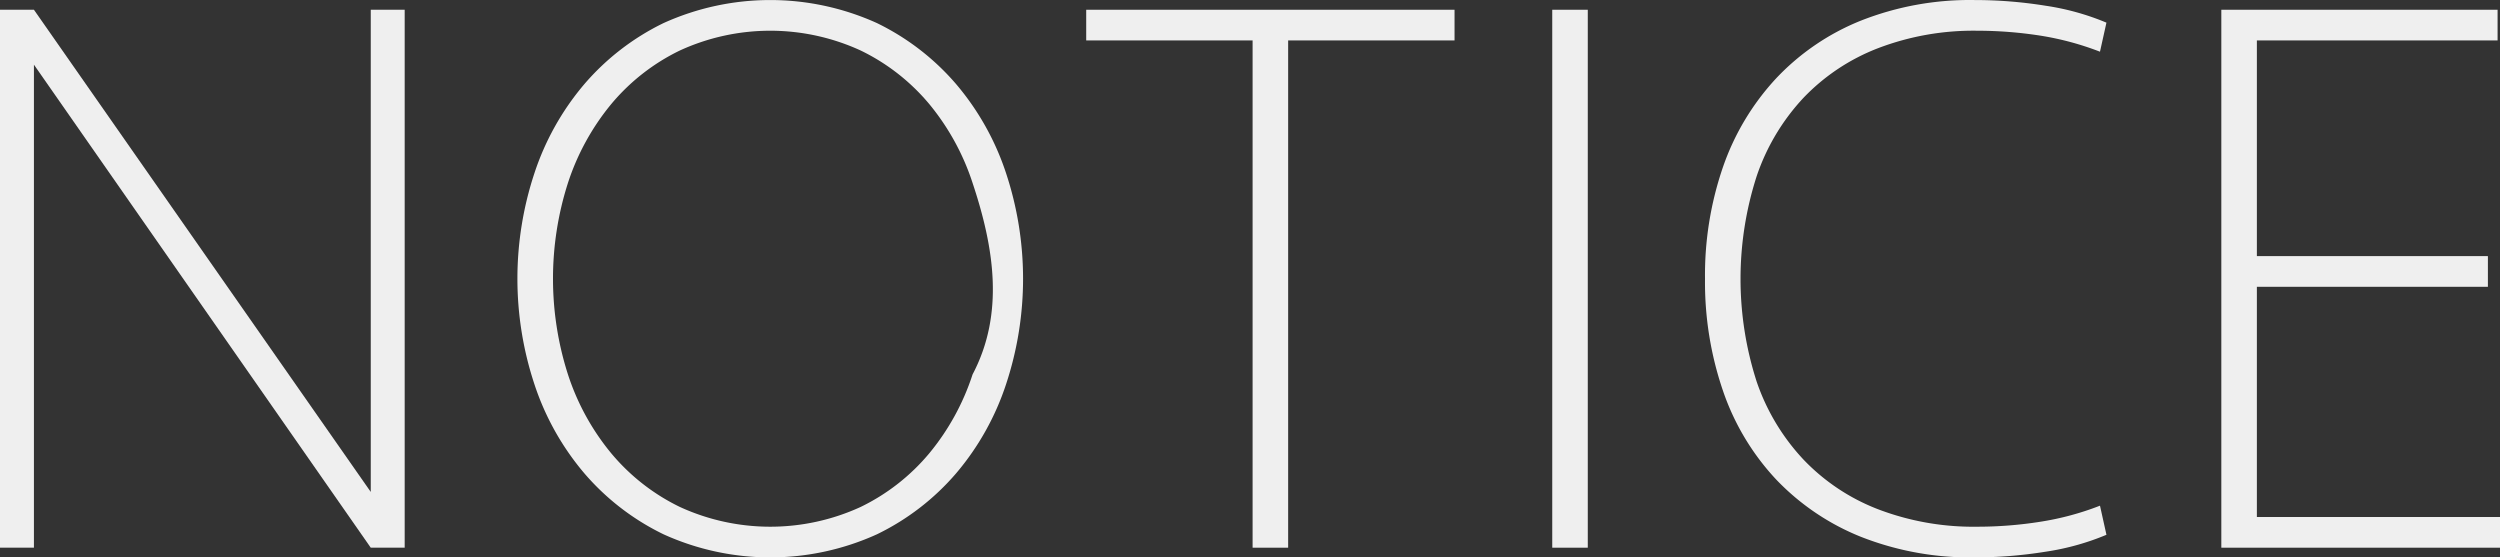
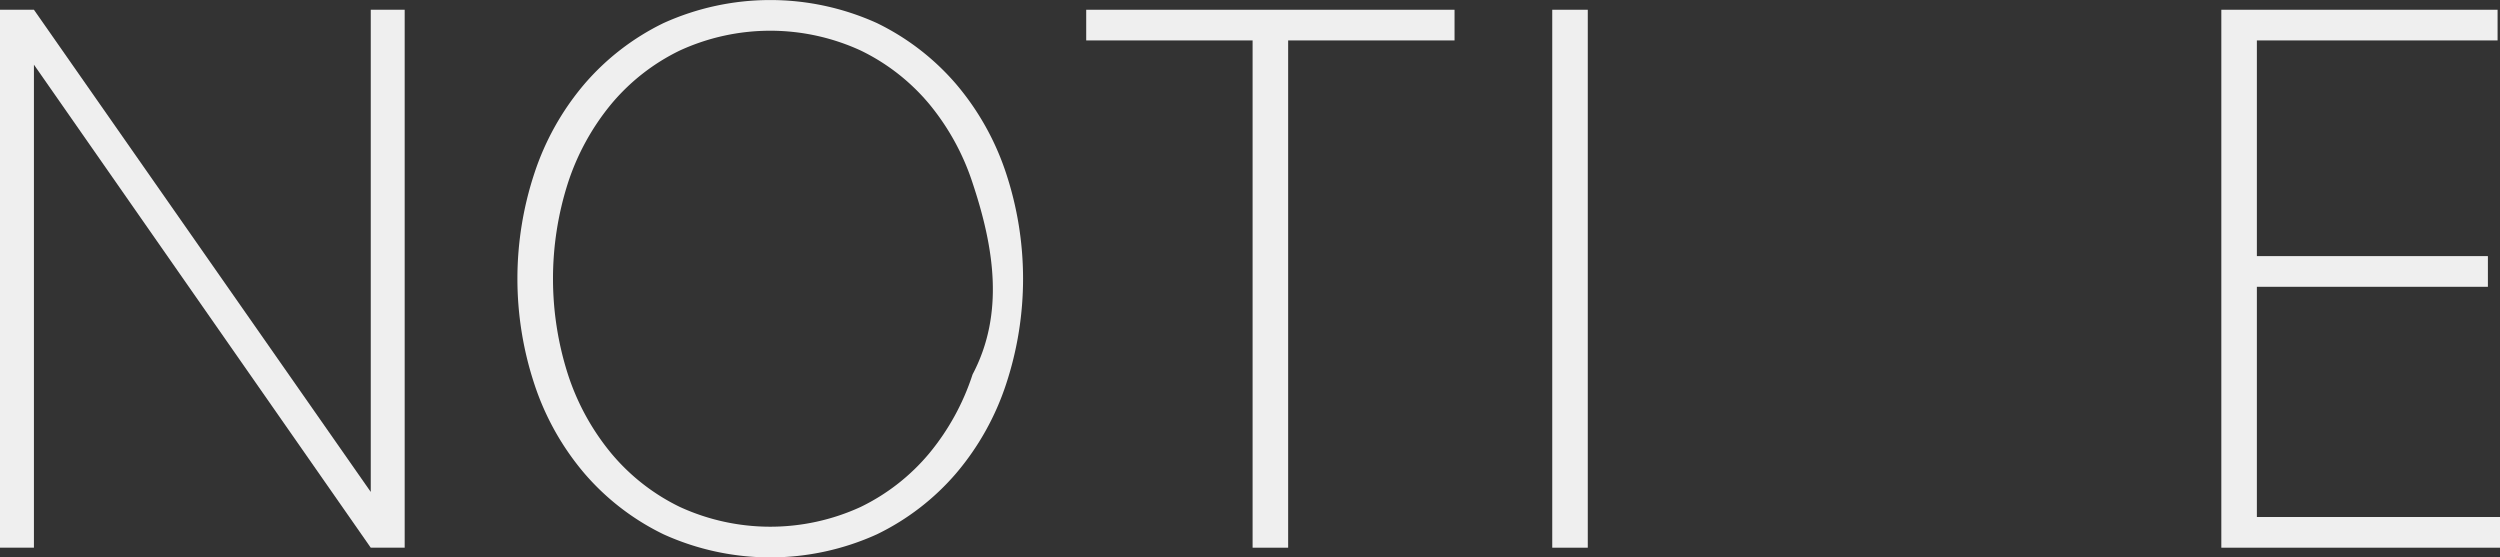
<svg xmlns="http://www.w3.org/2000/svg" viewBox="0 0 445.68 99.375">
  <rect x="0" y="0" width="445.68" height="99.375" fill="#333333" stroke="none" />
  <defs>
    <style>.a{fill:#efefef;}</style>
  </defs>
  <polygon class="a" points="66.096 87.698 6.048 1.738 0 1.738 0 97.638 6.048 97.638 6.048 11.528 66.096 97.638 72.144 97.638 72.144 1.738 66.096 1.738 66.096 87.698" />
  <polygon class="a" points="402.336 92.168 402.336 51.128 443.522 51.128 443.522 45.658 402.336 45.658 402.336 7.208 445.248 7.208 445.248 1.738 396 1.738 396 97.638 445.68 97.638 445.68 92.168 402.336 92.168" />
-   <path class="a" d="M321.52,17.428a36.557,36.557,0,0,1,13.32-8.85,47.602,47.602,0,0,1,17.64-3.1,73.106,73.106,0,0,1,11.16.86,51.817,51.817,0,0,1,10.728,2.88l1.152-5.18a45.129,45.129,0,0,0-10.872-3.02,79.435,79.435,0,0,0-12.6-1.01,52.948,52.948,0,0,0-20.3,3.67,42.489,42.489,0,0,0-15.12,10.3,44.59,44.59,0,0,0-9.432,15.69,59.169,59.169,0,0,0-3.24,20.02,59.79,59.79,0,0,0,3.24,20.09,43.801,43.801,0,0,0,9.432,15.69,42.983,42.983,0,0,0,15.12,10.23,53.139,53.139,0,0,0,20.3,3.67,79.435,79.435,0,0,0,12.6-1.01,45.133,45.133,0,0,0,10.872-3.02l-1.152-5.19a50.6,50.6,0,0,1-10.728,2.88,71.893,71.893,0,0,1-11.16.87,47.601,47.601,0,0,1-17.64-3.1,36.454,36.454,0,0,1-13.32-8.86,38.463,38.463,0,0,1-8.352-13.89,59.738,59.738,0,0,1,0-36.65A38.466,38.466,0,0,1,321.52,17.428Z" />
  <rect class="a" x="276.722" y="1.738" width="6.334" height="95.9" />
  <path class="a" d="M170.504,15.058a43.851,43.851,0,0,0-14.184-10.95,46.11,46.11,0,0,0-38.016,0,43.838,43.838,0,0,0-14.184,10.95,47.407,47.407,0,0,0-8.856,15.84,59.889,59.889,0,0,0,0,37.58,47.407,47.407,0,0,0,8.856,15.84,43.676,43.676,0,0,0,14.184,10.94,46.009,46.009,0,0,0,38.016,0,43.685,43.685,0,0,0,14.184-10.94,47.409,47.409,0,0,0,8.856-15.84,59.889,59.889,0,0,0,0-37.58A47.409,47.409,0,0,0,170.504,15.058Zm2.88,51.69v0a42.831,42.831,0,0,1-7.7,14.04,36.857,36.857,0,0,1-12.24,9.58,38.607,38.607,0,0,1-32.256,0,36.837,36.837,0,0,1-12.24-9.58,42.795,42.795,0,0,1-7.7-14.04,55.989,55.989,0,0,1,0-34.13,42.998,42.998,0,0,1,7.7-14.04,36.806,36.806,0,0,1,12.24-9.57,38.607,38.607,0,0,1,32.256,0,36.829,36.829,0,0,1,12.24,9.57,43.034,43.034,0,0,1,7.7,14.04C177.211,44.105,179.105,55.892,173.384,66.748Z" />
  <polygon class="a" points="193.64 7.208 223.304 7.208 223.304 97.638 229.64 97.638 229.64 7.208 259.304 7.208 259.304 1.738 193.64 1.738 193.64 7.208" />
</svg>